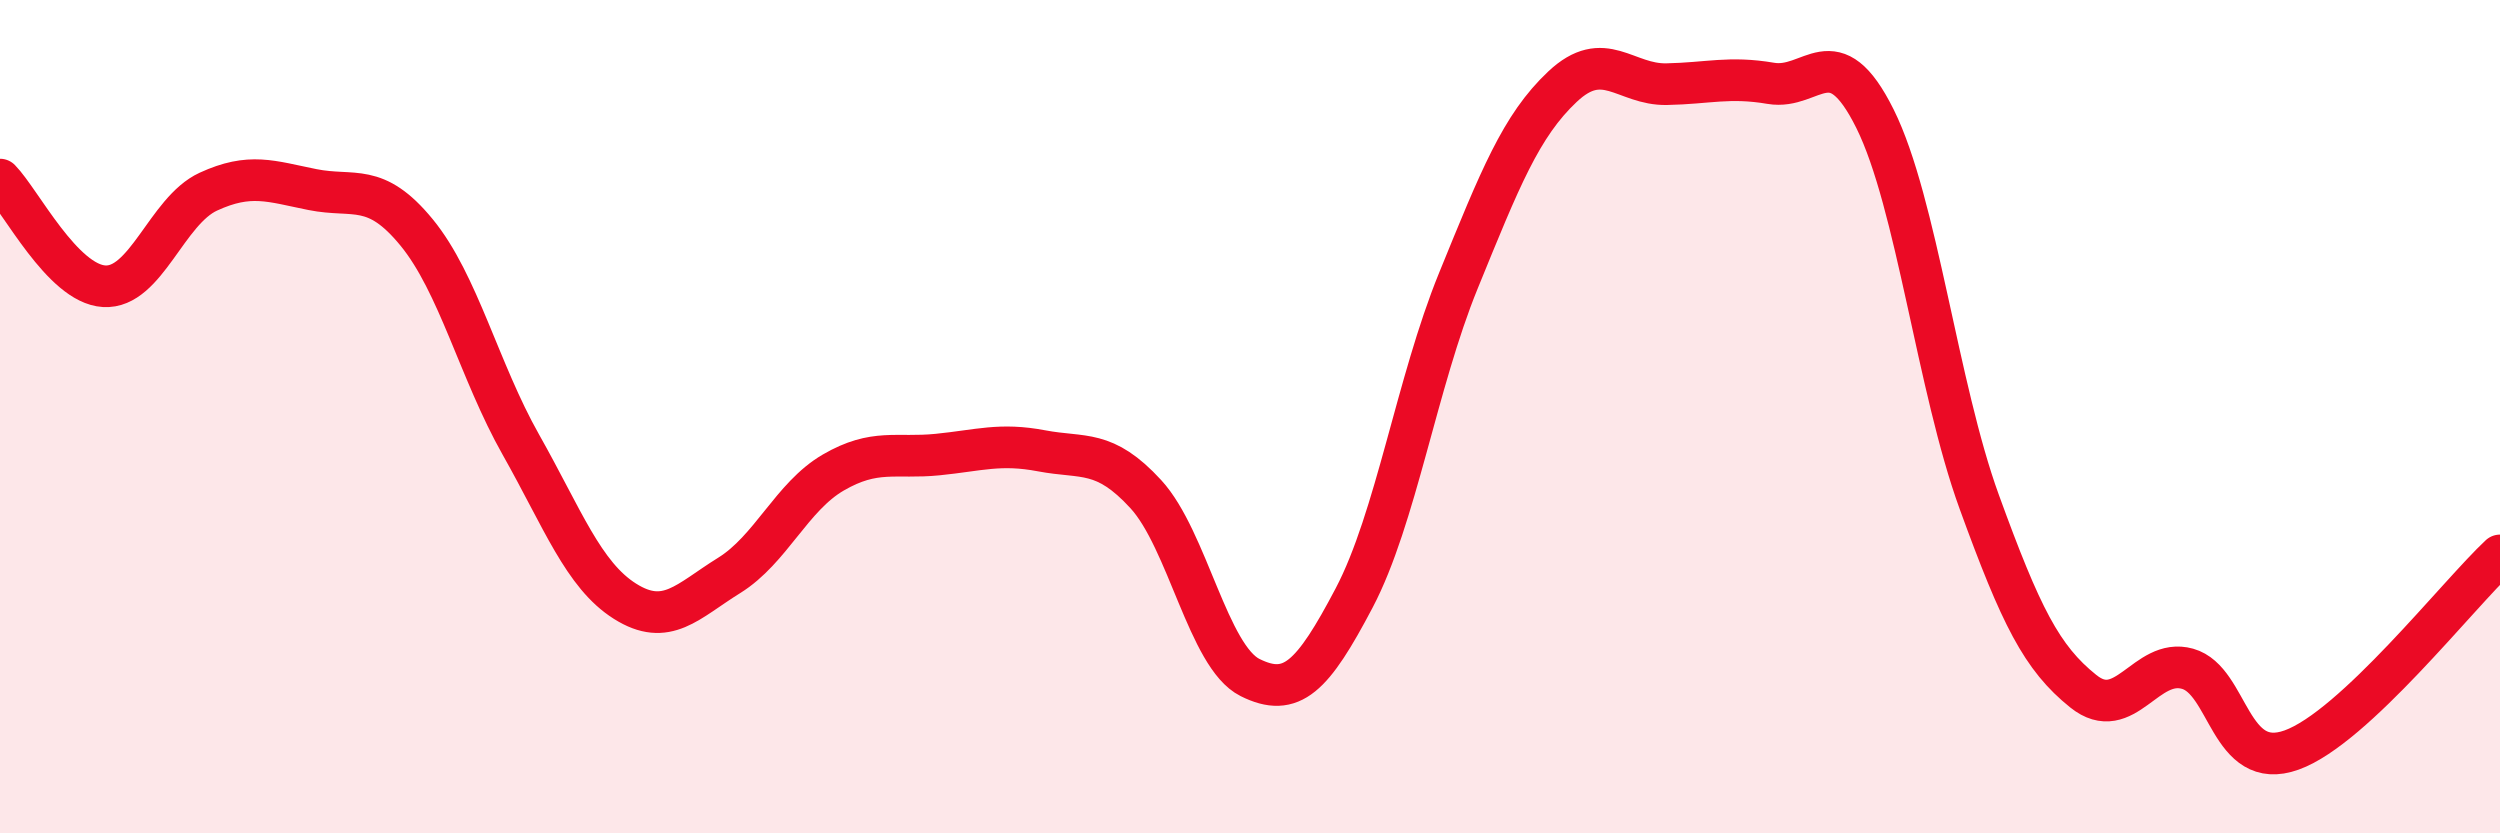
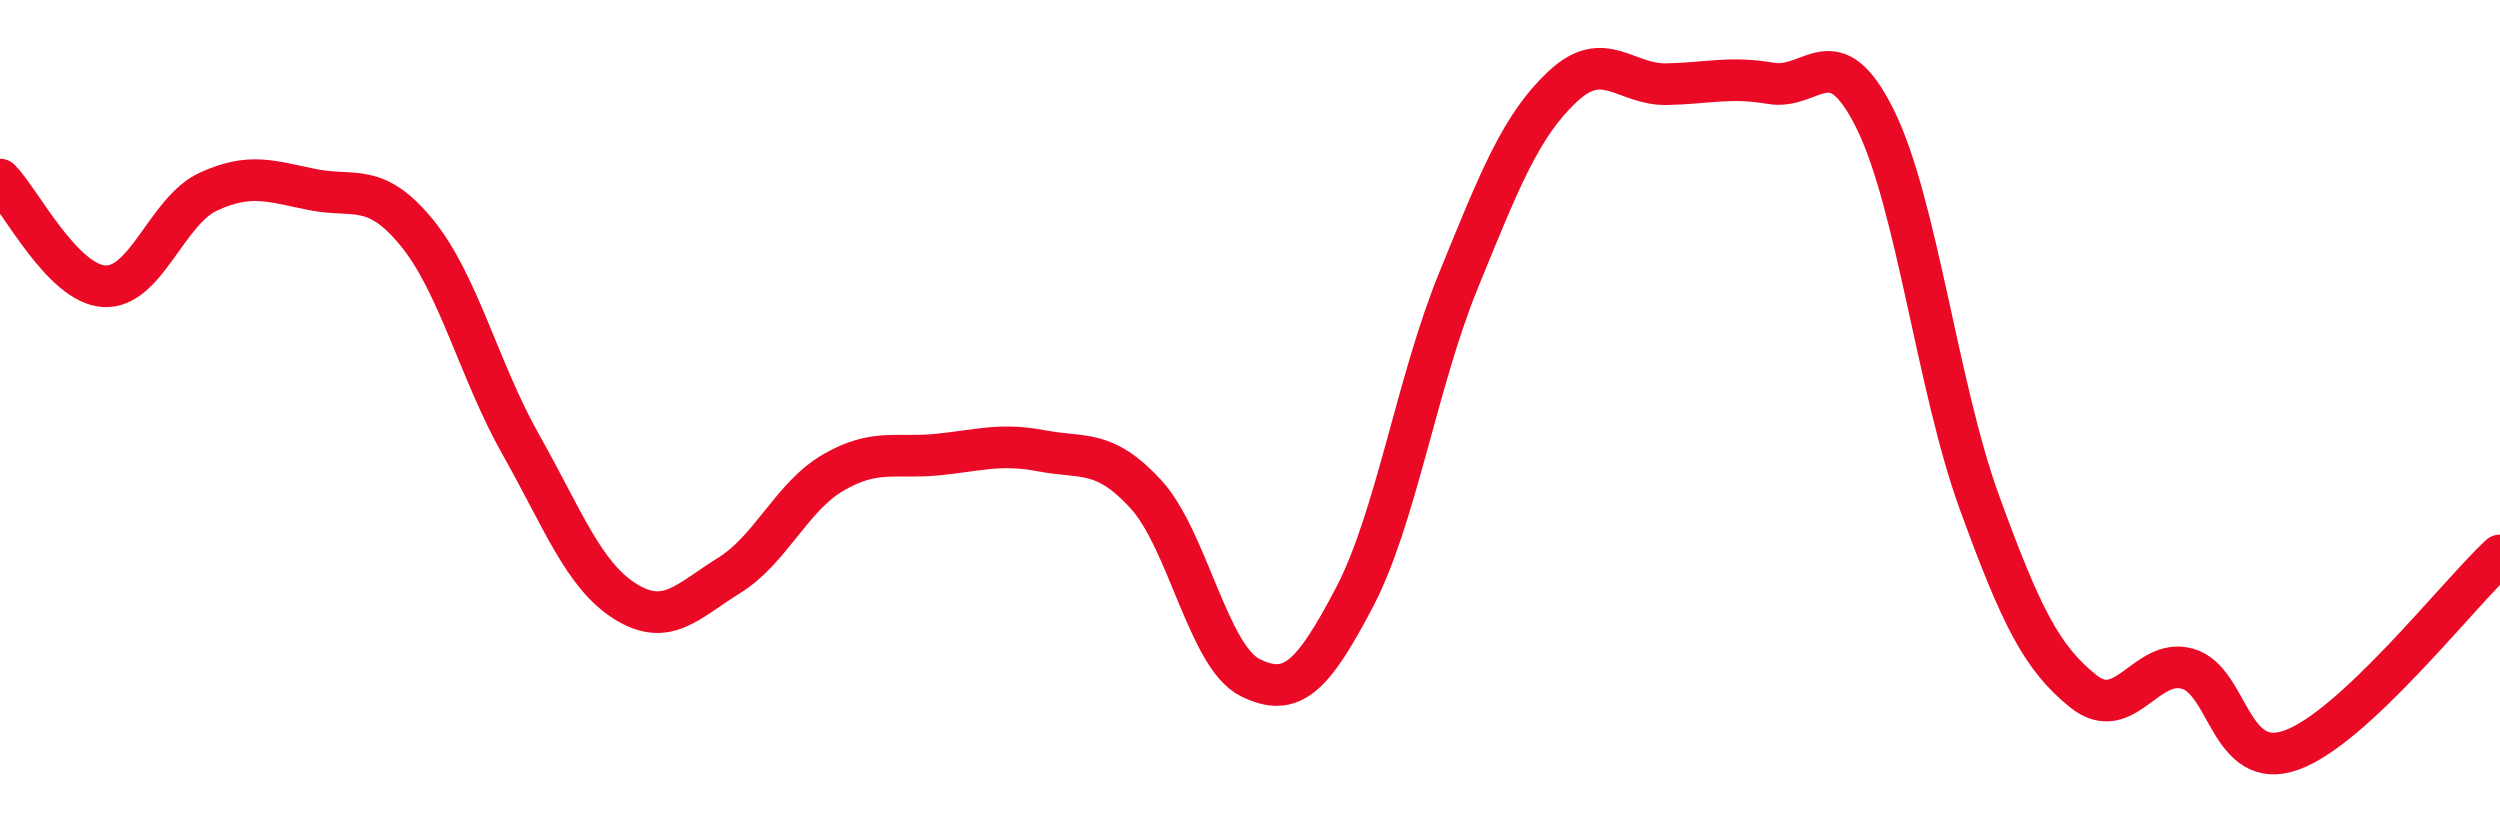
<svg xmlns="http://www.w3.org/2000/svg" width="60" height="20" viewBox="0 0 60 20">
-   <path d="M 0,4.31 C 0.5,4.82 1.5,6.81 2.5,6.87 C 3.5,6.93 4,5.06 5,4.6 C 6,4.14 6.5,4.35 7.5,4.55 C 8.5,4.75 9,4.36 10,5.58 C 11,6.8 11.5,8.9 12.5,10.67 C 13.5,12.44 14,13.8 15,14.43 C 16,15.06 16.5,14.43 17.5,13.81 C 18.5,13.19 19,11.92 20,11.34 C 21,10.76 21.5,11.01 22.5,10.91 C 23.5,10.81 24,10.63 25,10.82 C 26,11.01 26.5,10.77 27.5,11.86 C 28.5,12.95 29,15.76 30,16.26 C 31,16.76 31.5,16.25 32.5,14.35 C 33.5,12.45 34,9.19 35,6.74 C 36,4.29 36.5,3.02 37.5,2.08 C 38.5,1.14 39,2.04 40,2.02 C 41,2 41.5,1.83 42.5,2 C 43.5,2.17 44,0.84 45,2.85 C 46,4.86 46.5,9.29 47.5,12.04 C 48.5,14.79 49,15.79 50,16.59 C 51,17.39 51.5,15.77 52.5,16.05 C 53.5,16.33 53.5,18.54 55,18 C 56.5,17.46 59,14.26 60,13.33L60 20L0 20Z" fill="#EB0A25" opacity="0.1" stroke-linecap="round" stroke-linejoin="round" />
  <path d="M 0,4.31 C 0.5,4.82 1.5,6.81 2.5,6.87 C 3.5,6.93 4,5.06 5,4.6 C 6,4.14 6.5,4.35 7.5,4.55 C 8.5,4.75 9,4.36 10,5.58 C 11,6.8 11.5,8.9 12.5,10.67 C 13.5,12.44 14,13.8 15,14.43 C 16,15.06 16.5,14.43 17.5,13.81 C 18.5,13.19 19,11.92 20,11.34 C 21,10.76 21.5,11.01 22.5,10.91 C 23.5,10.81 24,10.63 25,10.82 C 26,11.01 26.5,10.77 27.5,11.86 C 28.5,12.95 29,15.76 30,16.26 C 31,16.76 31.5,16.25 32.5,14.35 C 33.5,12.45 34,9.19 35,6.74 C 36,4.29 36.5,3.02 37.5,2.08 C 38.5,1.14 39,2.04 40,2.02 C 41,2 41.5,1.83 42.5,2 C 43.5,2.17 44,0.84 45,2.85 C 46,4.86 46.5,9.29 47.5,12.04 C 48.5,14.79 49,15.79 50,16.59 C 51,17.39 51.5,15.77 52.5,16.05 C 53.5,16.33 53.5,18.54 55,18 C 56.5,17.46 59,14.26 60,13.33" stroke="#EB0A25" stroke-width="1" fill="none" stroke-linecap="round" stroke-linejoin="round" />
</svg>